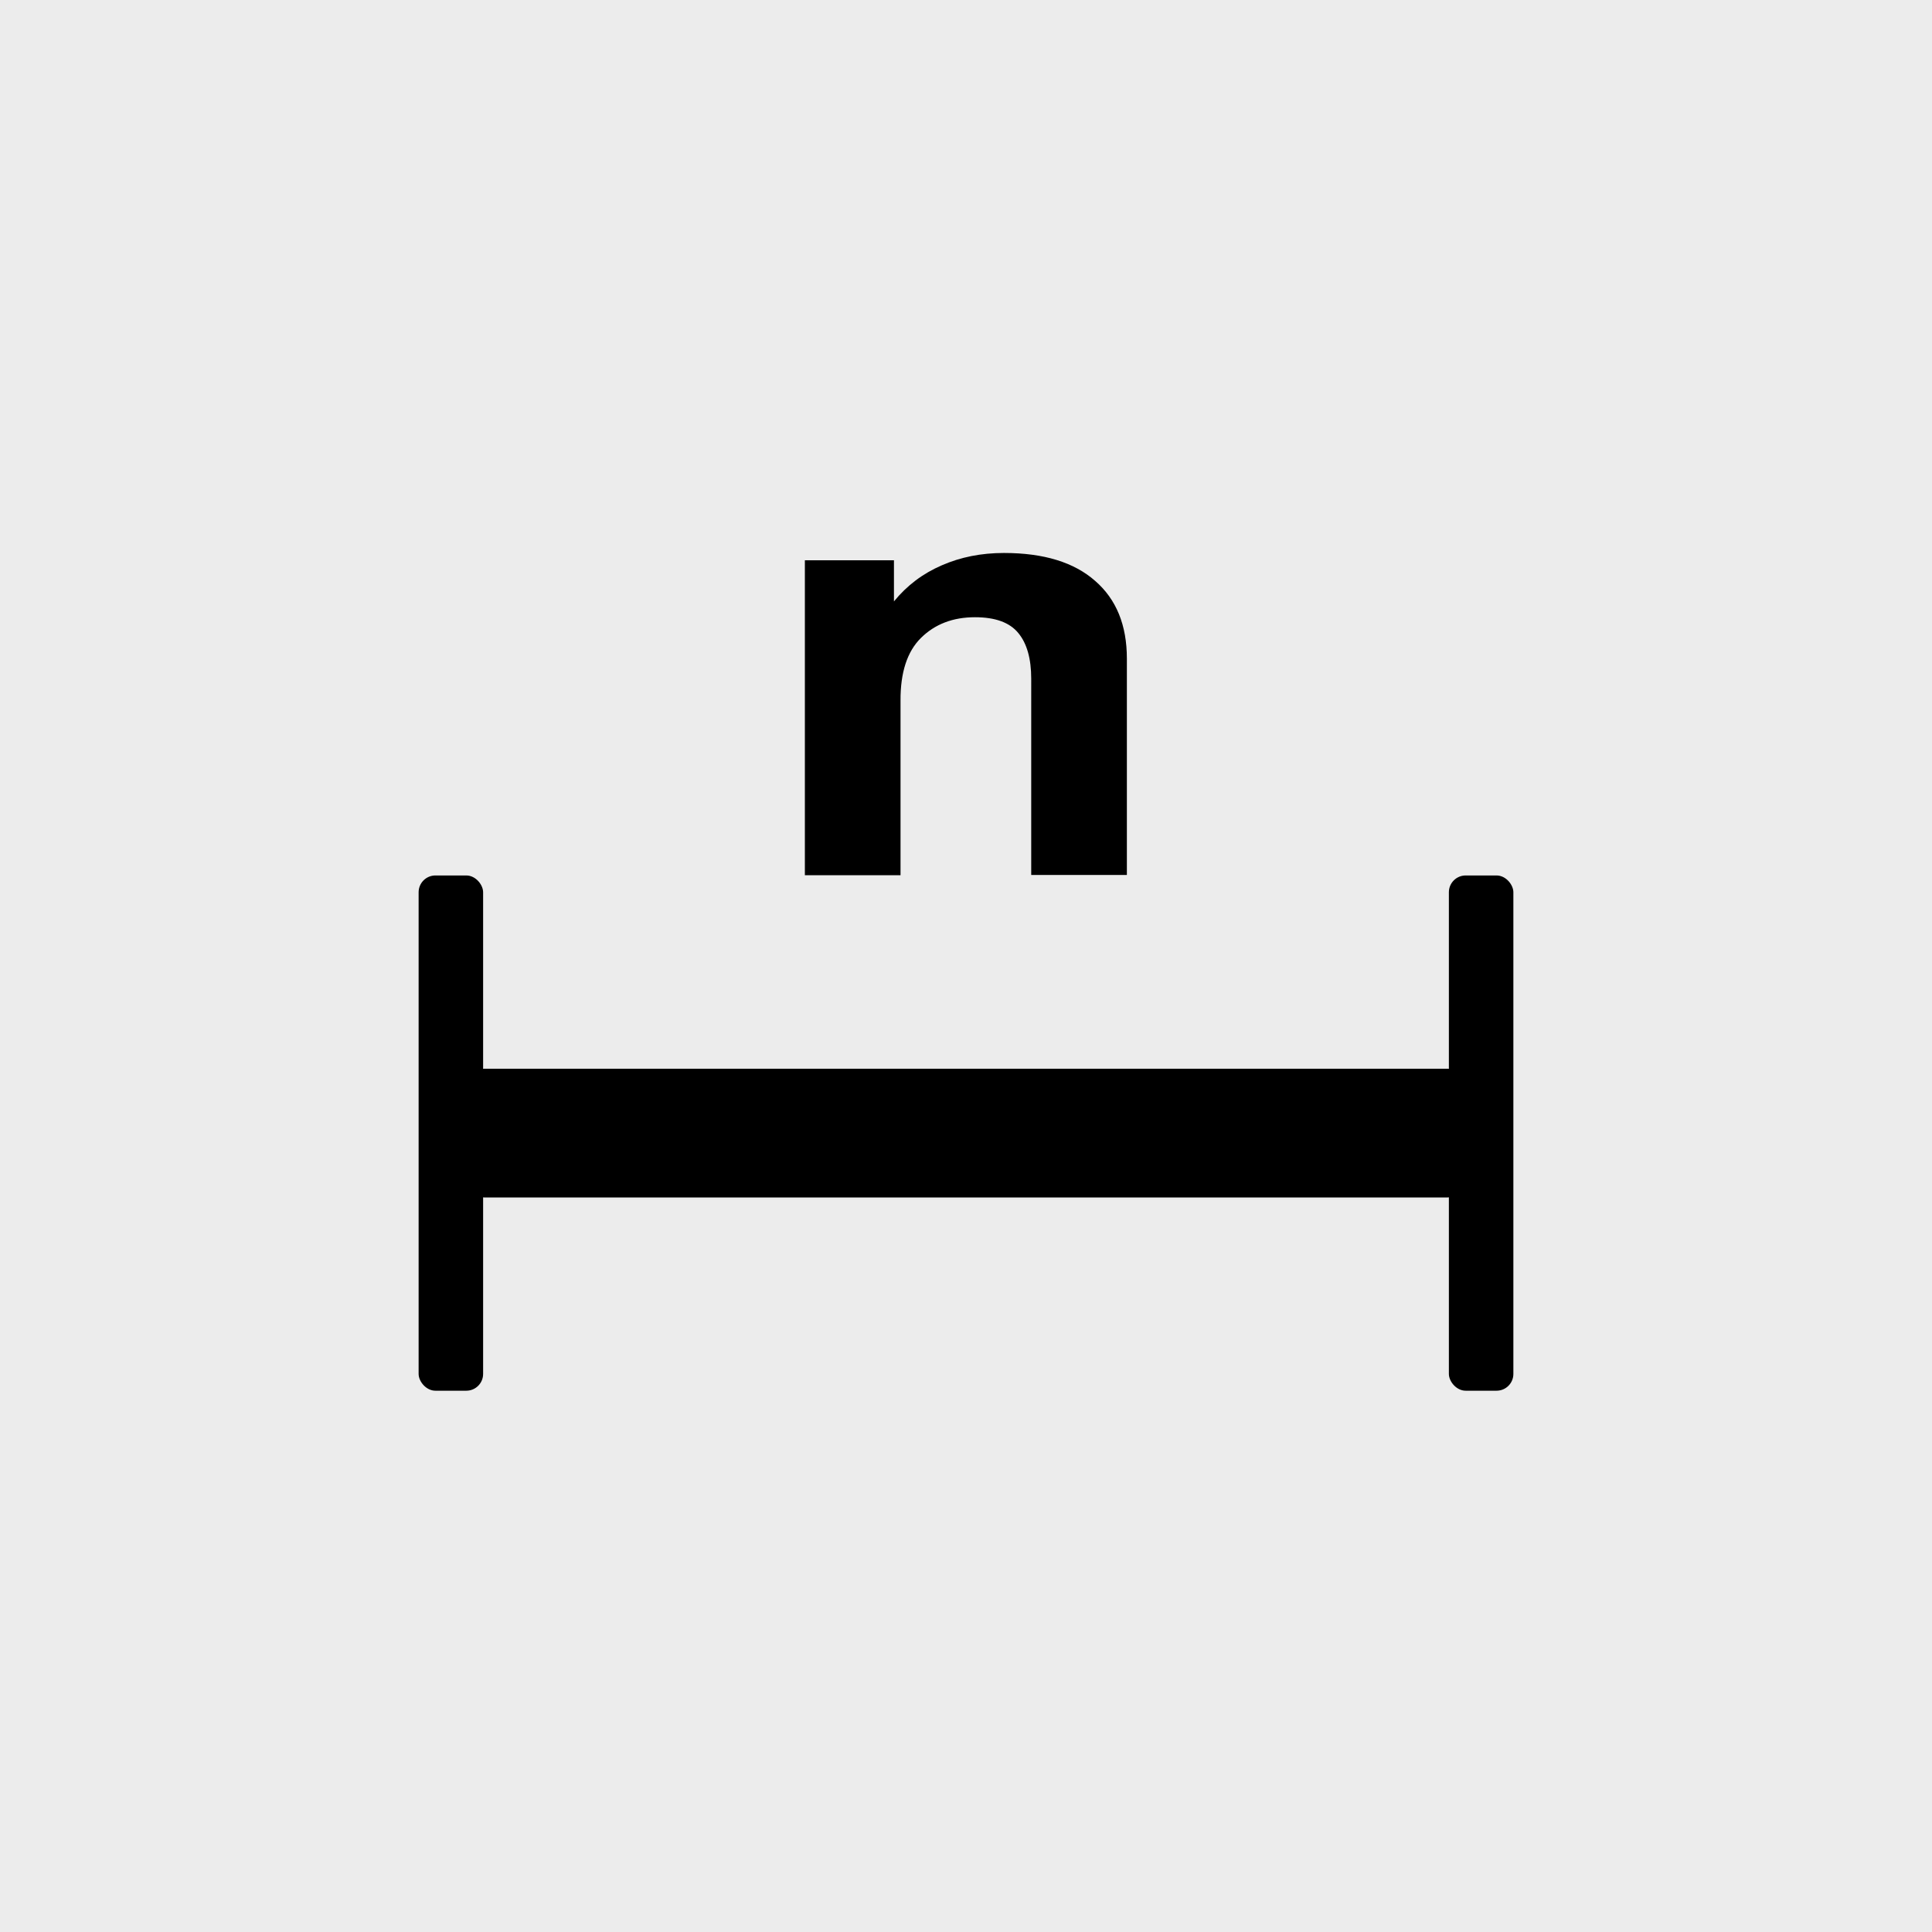
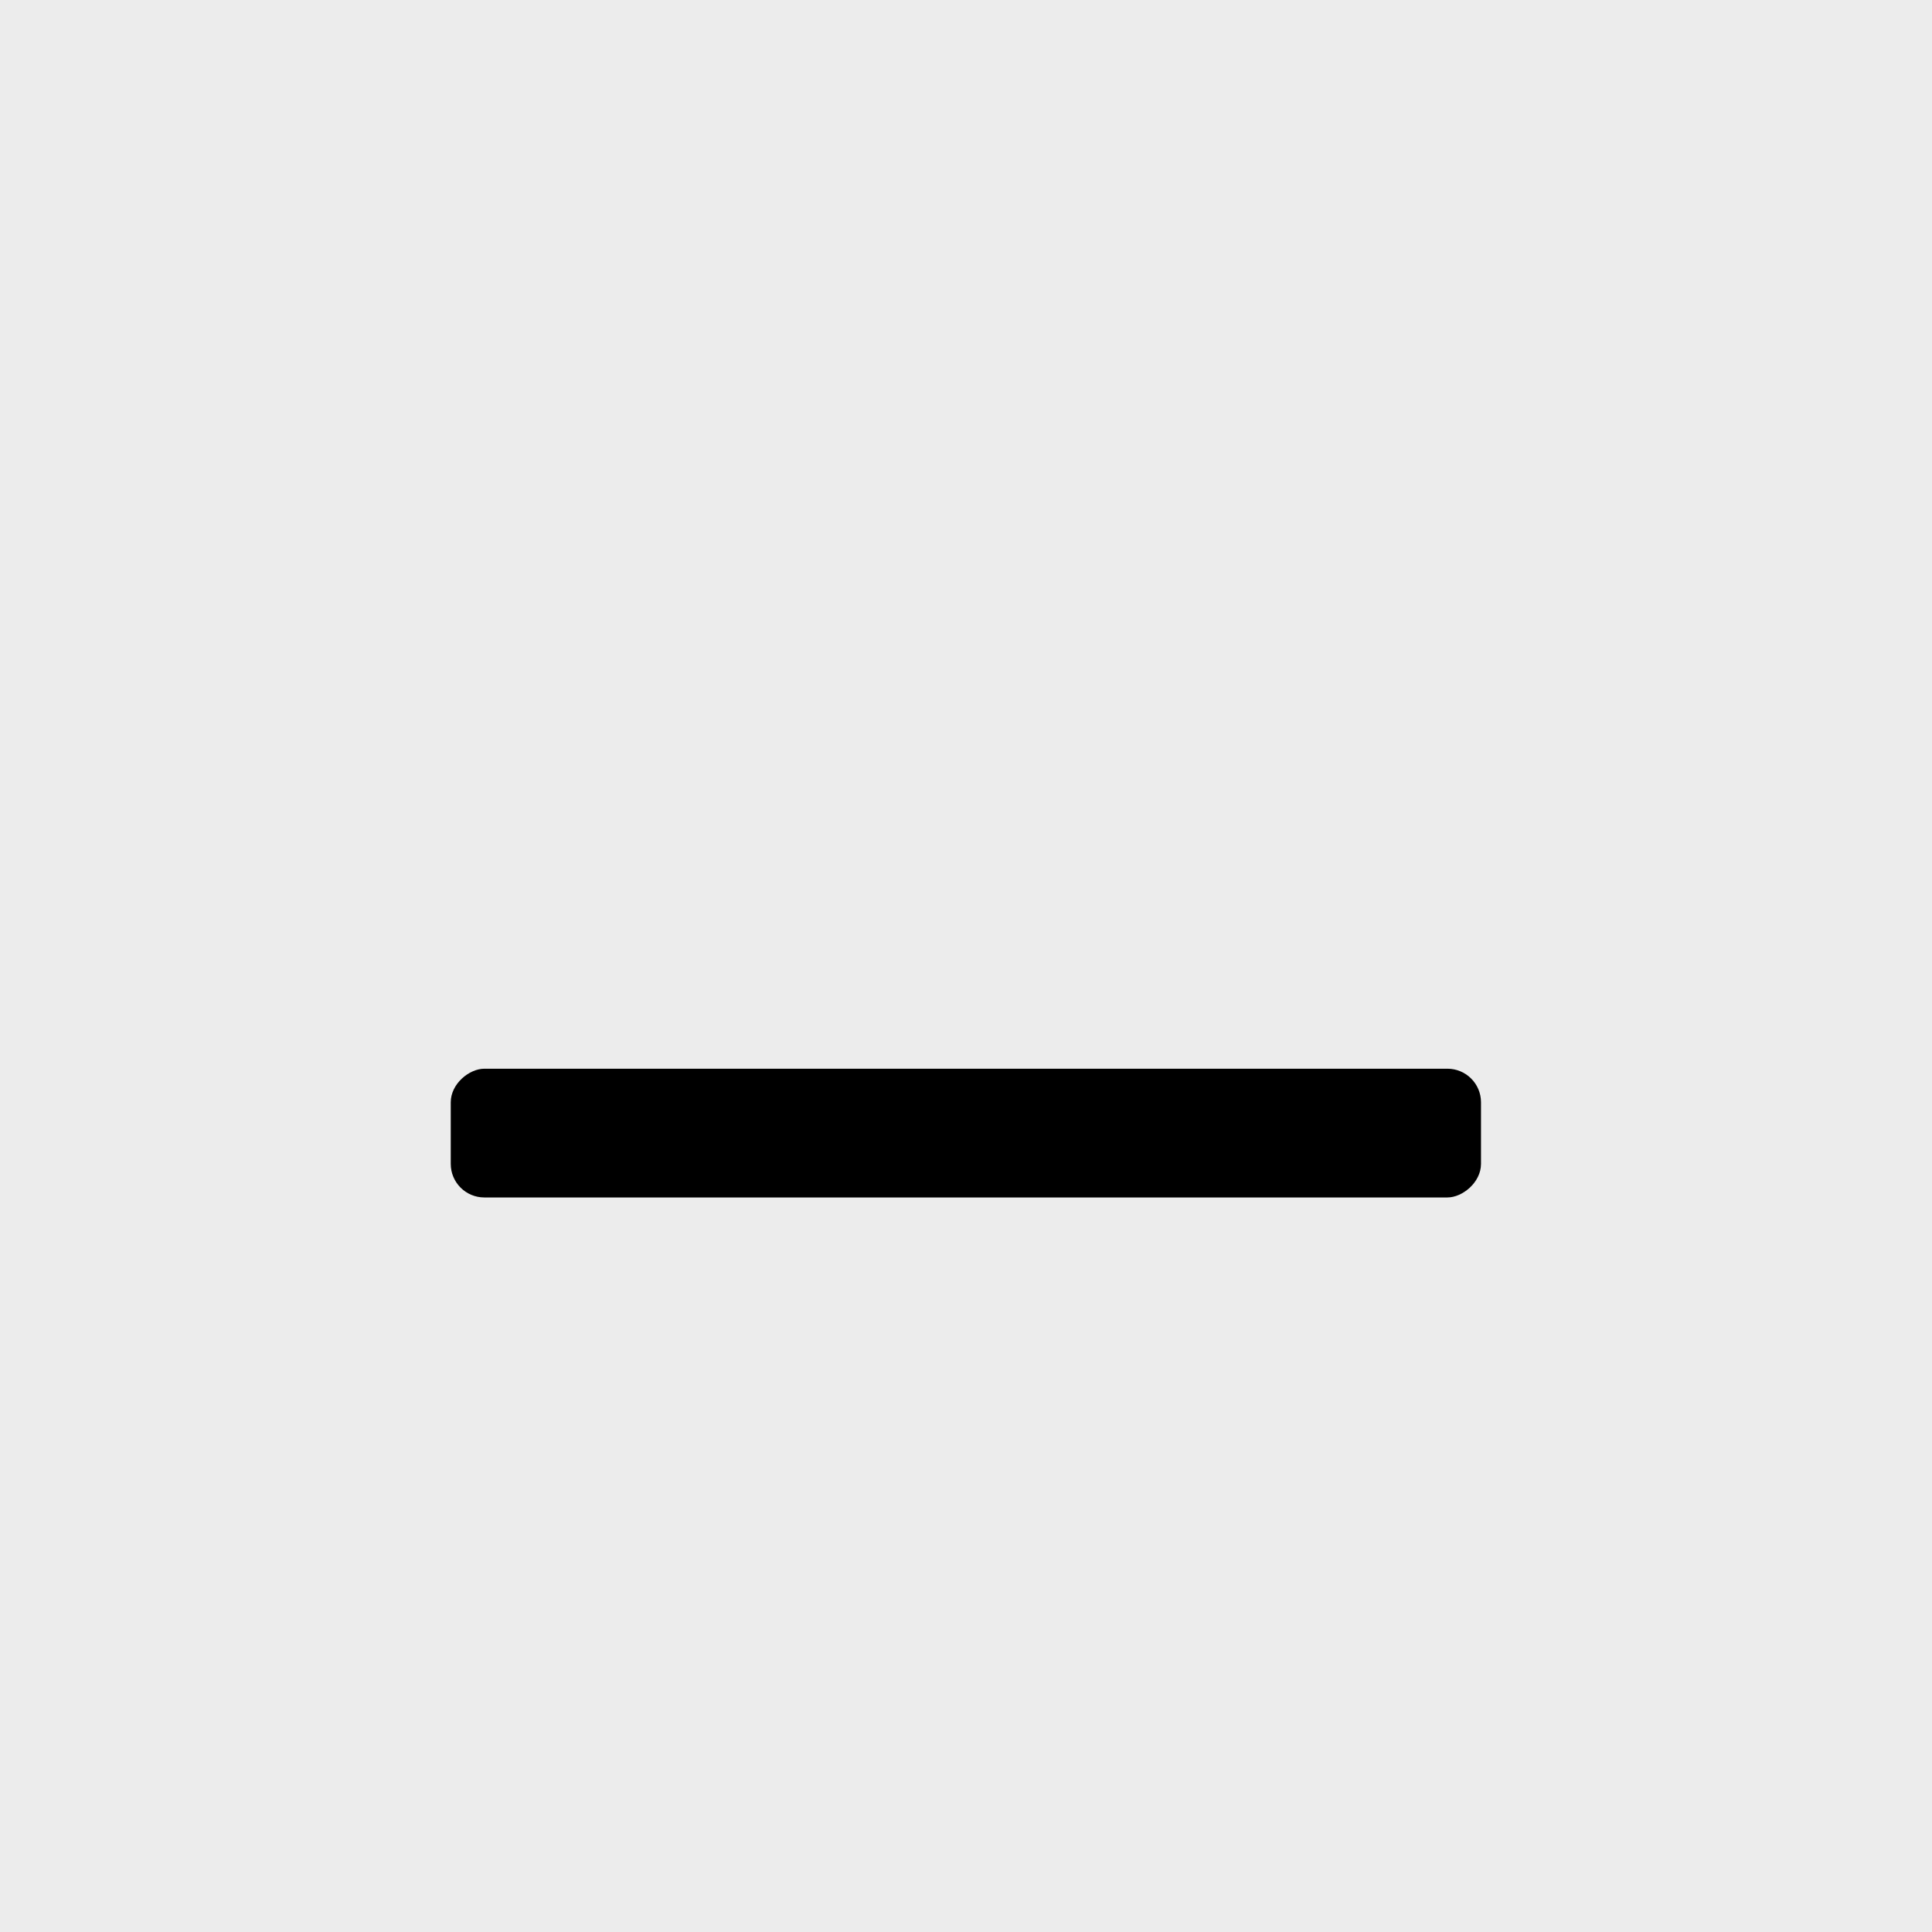
<svg xmlns="http://www.w3.org/2000/svg" xmlns:ns1="http://www.inkscape.org/namespaces/inkscape" xmlns:ns2="http://sodipodi.sourceforge.net/DTD/sodipodi-0.dtd" width="30" height="30" viewBox="0 0 7.938 7.938" version="1.1" id="svg1" ns1:version="1.3 (0e150ed6c4, 2023-07-21)" ns2:docname="Palette-Rests-Multimeasure.svg" xml:space="preserve">
  <title id="title2">noten-und-pausen</title>
  <ns2:namedview id="namedview1" pagecolor="#ffffff" bordercolor="#666666" borderopacity="1.0" ns1:showpageshadow="2" ns1:pageopacity="0.0" ns1:pagecheckerboard="0" ns1:deskcolor="#d1d1d1" ns1:document-units="px" showgrid="true" showguides="true" ns1:zoom="16" ns1:cx="6.9375" ns1:cy="14.53125" ns1:window-width="2560" ns1:window-height="1017" ns1:window-x="-8" ns1:window-y="-8" ns1:window-maximized="1" ns1:current-layer="layer1">
    <ns1:grid id="grid1" units="px" originx="-9.8179134e-06" originy="6.3853348e-06" spacingx="0.265" spacingy="0.265" empcolor="#3f3fff" empopacity="0.251" color="#3f3fff" opacity="0.125" empspacing="1" dotted="false" gridanglex="30" gridanglez="30" visible="true" />
    <ns2:guide position="3.969,4.498" orientation="-1,0" id="guide1" ns1:locked="false" ns1:label="" ns1:color="rgb(0,134,229)" />
    <ns2:guide position="10.054,0.794" orientation="0,1" id="guide2" ns1:locked="false" ns1:label="" ns1:color="rgb(0,134,229)" />
    <ns2:guide position="0.794,3.44" orientation="1,0" id="guide3" ns1:locked="false" />
    <ns2:guide position="7.144,3.44" orientation="1,0" id="guide4" ns1:locked="false" />
    <ns2:guide position="10.583,7.144" orientation="0,-1" id="guide5" ns1:locked="false" />
    <ns2:guide position="10.054,3.969" orientation="0,1" id="guide6" ns1:locked="false" ns1:label="" ns1:color="rgb(0,134,229)" />
  </ns2:namedview>
  <defs id="defs1" />
  <g ns1:label="Ebene 1" ns1:groupmode="layer" id="layer1" transform="translate(-101.071,-144.463)">
    <rect style="fill:#ececec;fill-opacity:1;stroke-width:0.529" id="rect1" width="7.938" height="7.938" x="101.071" y="144.463" ry="0" />
    <g ns1:label="Ebene 1" id="layer1-5" transform="translate(-1.5145e-5,0.026)">
-       <rect style="fill:#000000;stroke-width:0.12" id="rect2" width="0.265" height="2.117" x="102.791" y="148.034" ry="0.069" rx="0.069" />
      <rect style="fill:#000000;stroke-width:0.239" id="rect2-7-1" width="0.529" height="4.233" x="148.828" y="-107.156" ry="0.138" transform="rotate(90)" rx="0.138" />
-       <rect style="fill:#000000;stroke-width:0.12" id="rect2-6" width="0.265" height="2.117" x="107.024" y="148.034" ry="0.069" rx="0.069" />
-       <path style="font-weight:bold;font-size:2.674px;line-height:1.25;font-family:'Arial Nova';-inkscape-font-specification:'Arial Nova Bold';text-align:center;letter-spacing:0px;word-spacing:0px;text-anchor:middle;fill:#000000;stroke-width:0.334" d="m 105.308,147.226 q 0,-0.124 -0.053,-0.188 -0.053,-0.065 -0.178,-0.065 -0.136,0 -0.222,0.085 -0.085,0.084 -0.084,0.258 v 0.717 h -0.393 v -1.294 h 0.366 v 0.169 q 0.08,-0.098 0.196,-0.148 0.116,-0.051 0.256,-0.051 0.245,0 0.375,0.115 0.13,0.113 0.13,0.319 v 0.889 h -0.393 z" id="text1" aria-label="n" />
    </g>
  </g>
</svg>